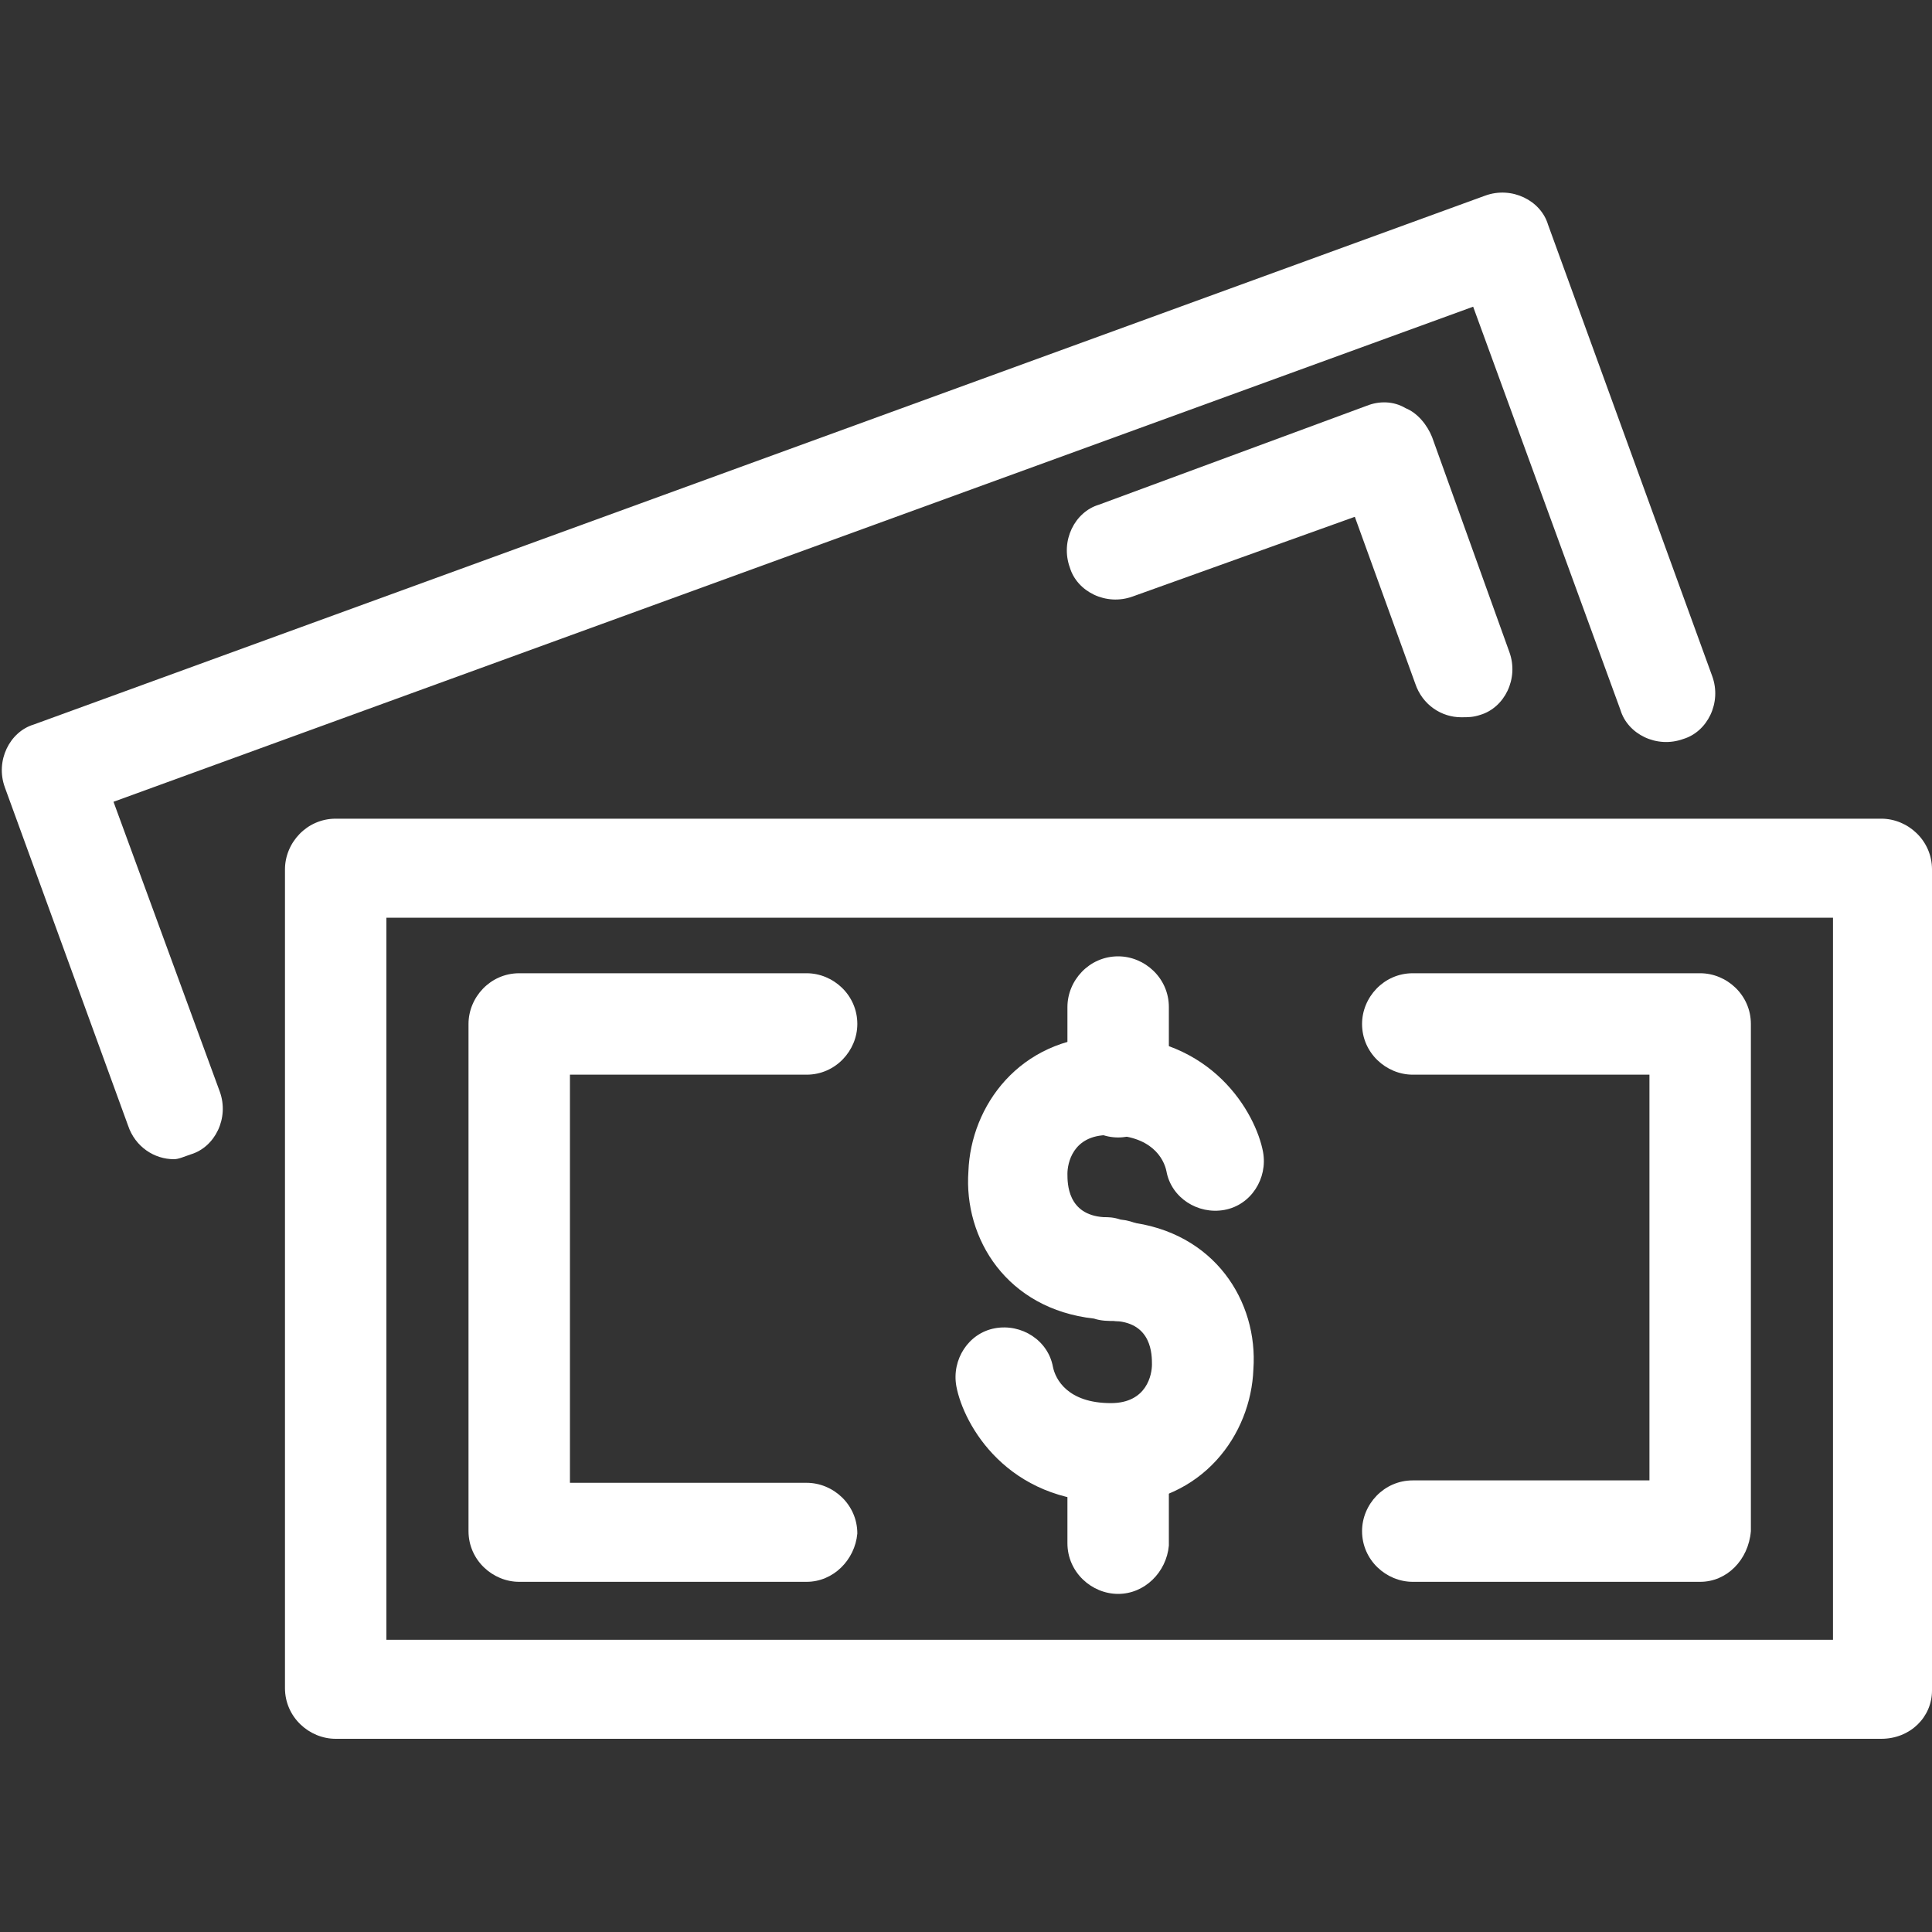
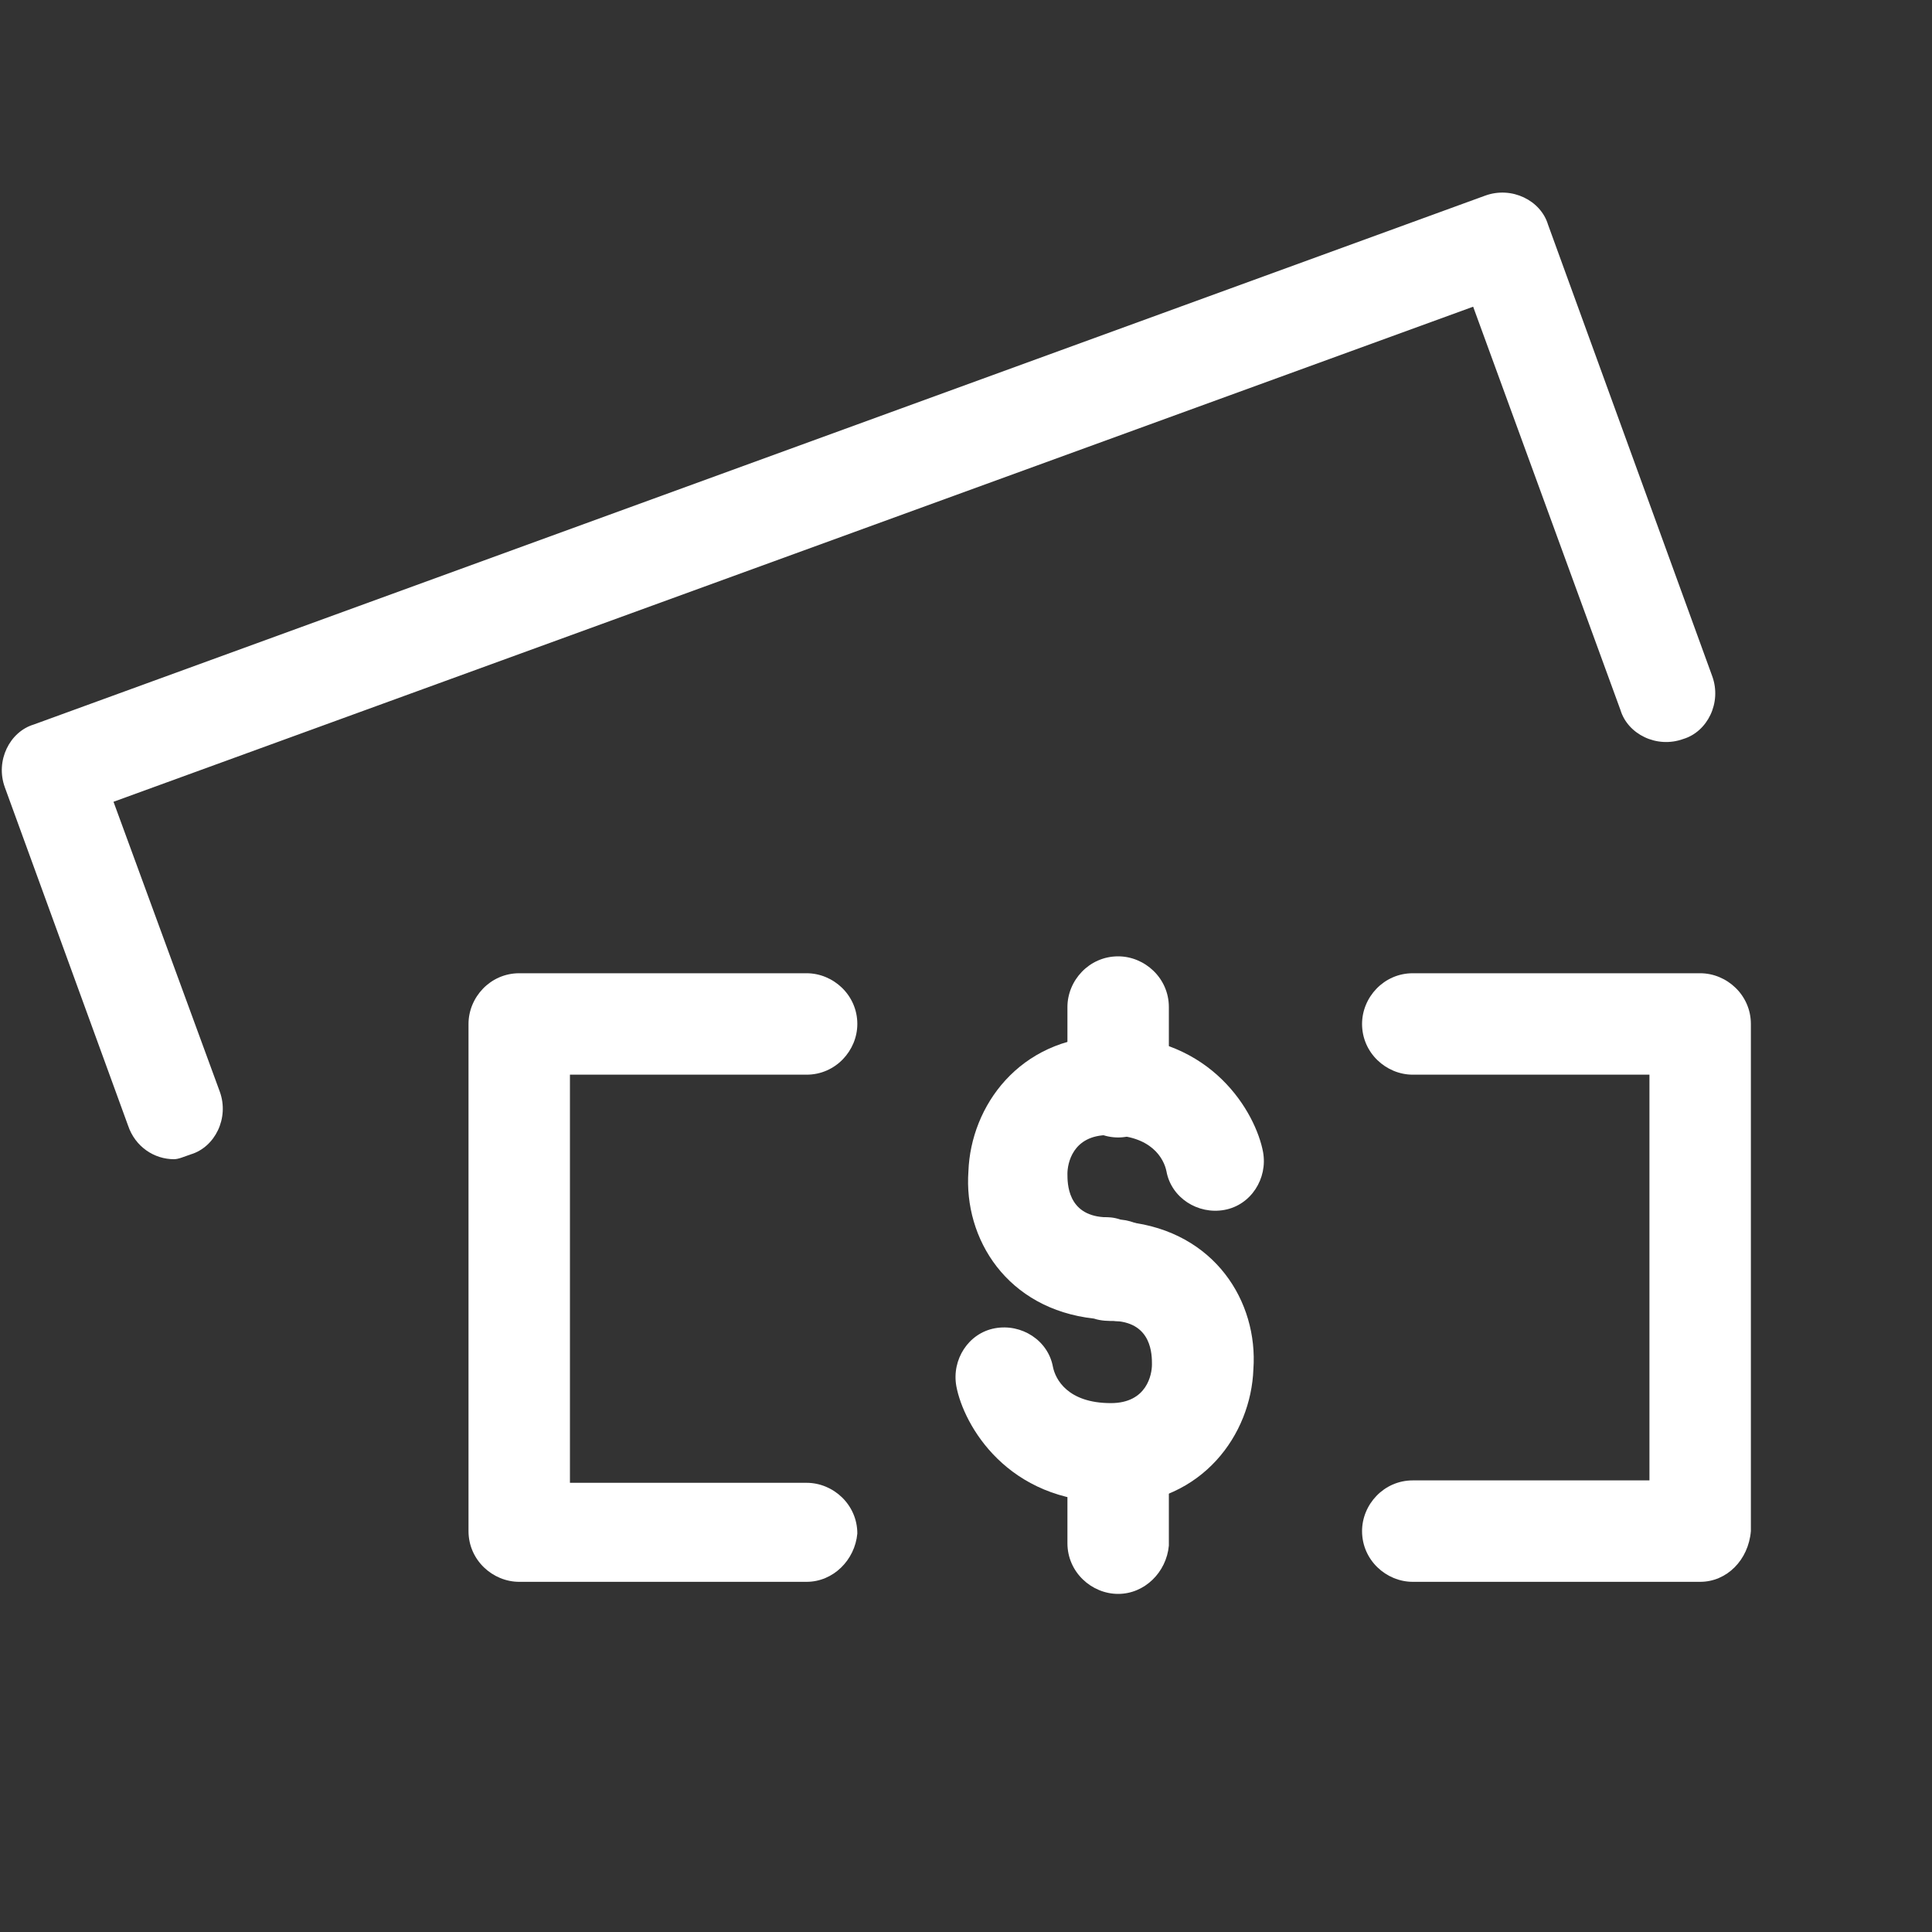
<svg xmlns="http://www.w3.org/2000/svg" version="1.1" id="Capa_1" x="0px" y="0px" viewBox="0 0 80 80" style="enable-background:new 0 0 80 80;" xml:space="preserve">
  <rect x="0" y="0" width="80" height="80" fill="#333333" stroke="none" />
  <style type="text/css">
	.st0{fill:#FFFFFF;}
</style>
  <g>
-     <path class="st0" d="M77.9,72h-64c-1.1,0-2.1-0.9-2.1-2.1V36c0-1.1,0.9-2.1,2.1-2.1h64c1.1,0,2.1,0.9,2.1,2.1v34   C80,71.1,79.1,72,77.9,72z M16,67.9h59.9V38H16V67.9z" />
    <path class="st0" d="M46.3,54.7h-0.1c-0.3,0-0.6,0-0.9-0.1c-3.6-0.4-5.4-3.3-5.2-6.1c0.1-2.7,2.1-5.5,5.7-5.6h0.1   c4.3,0,6.1,3.2,6.4,4.8c0.2,1.1-0.5,2.2-1.6,2.4c-1.1,0.2-2.2-0.5-2.4-1.6c-0.1-0.5-0.6-1.5-2.4-1.5c-1.5,0-1.7,1.2-1.7,1.6   c0,0.4,0,1.7,1.5,1.8c0.2,0,0.4,0,0.7,0.1c1.1,0.1,2,1,2,2.2C48.3,53.9,47.4,54.7,46.3,54.7L46.3,54.7z" />
    <path class="st0" d="M46,62.2c-4.3,0-6.1-3.2-6.4-4.8c-0.2-1.1,0.5-2.2,1.6-2.4c1.1-0.2,2.2,0.5,2.4,1.6c0.1,0.5,0.6,1.5,2.4,1.5   c1.5,0,1.7-1.2,1.7-1.6c0-0.4,0-1.7-1.5-1.8c-1.1-0.1-2-1.1-1.8-2.3c0.1-1.1,1.1-2,2.3-1.8c3.6,0.4,5.4,3.3,5.2,6.1   c-0.1,2.7-2.1,5.5-5.7,5.6L46,62.2L46,62.2z" />
    <path class="st0" d="M46.3,47.1c-1.1,0-2.1-0.9-2.1-2.1v-3.3c0-1.1,0.9-2.1,2.1-2.1c1.1,0,2.1,0.9,2.1,2.1V45   C48.3,46.2,47.4,47.1,46.3,47.1z" />
    <path class="st0" d="M46.3,66c-1.1,0-2.1-0.9-2.1-2.1v-3.3c0-1.1,0.9-2.1,2.1-2.1c1.1,0,2.1,0.9,2.1,2.1V64   C48.3,65.1,47.4,66,46.3,66z" />
    <path class="st0" d="M70.4,65.5H58.5c-1.1,0-2.1-0.9-2.1-2.1c0-1.1,0.9-2.1,2.1-2.1h9.8V44.5h-9.8c-1.1,0-2.1-0.9-2.1-2.1   c0-1.1,0.9-2.1,2.1-2.1h11.9c1.1,0,2.1,0.9,2.1,2.1v21C72.4,64.6,71.5,65.5,70.4,65.5z" />
    <path class="st0" d="M33.4,65.5H21.5c-1.1,0-2.1-0.9-2.1-2.1v-21c0-1.1,0.9-2.1,2.1-2.1h11.9c1.1,0,2.1,0.9,2.1,2.1   c0,1.1-0.9,2.1-2.1,2.1h-9.8v16.9h9.8c1.1,0,2.1,0.9,2.1,2.1C35.4,64.6,34.5,65.5,33.4,65.5z" />
    <path class="st0" d="M7.2,48c-0.8,0-1.6-0.5-1.9-1.4l-5.1-14c-0.4-1.1,0.2-2.3,1.2-2.6L61.5,8.1c1.1-0.4,2.3,0.2,2.6,1.2L70.9,28   c0.4,1.1-0.2,2.3-1.2,2.6c-1.1,0.4-2.3-0.2-2.6-1.2L61,12.7L4.7,33.2l4.4,12c0.4,1.1-0.2,2.3-1.2,2.6C7.6,47.9,7.4,48,7.2,48   L7.2,48z" />
-     <path class="st0" d="M60.5,29.7c-0.8,0-1.6-0.5-1.9-1.4l-2.5-6.9l-9.2,3.3c-1.1,0.4-2.3-0.2-2.6-1.2c-0.4-1.1,0.2-2.3,1.2-2.6   l11.1-4.1c0.5-0.2,1.1-0.2,1.6,0.1c0.5,0.2,0.9,0.7,1.1,1.2l3.2,8.9c0.4,1.1-0.2,2.3-1.2,2.6C61,29.7,60.8,29.7,60.5,29.7   L60.5,29.7z" />
  </g>
</svg>